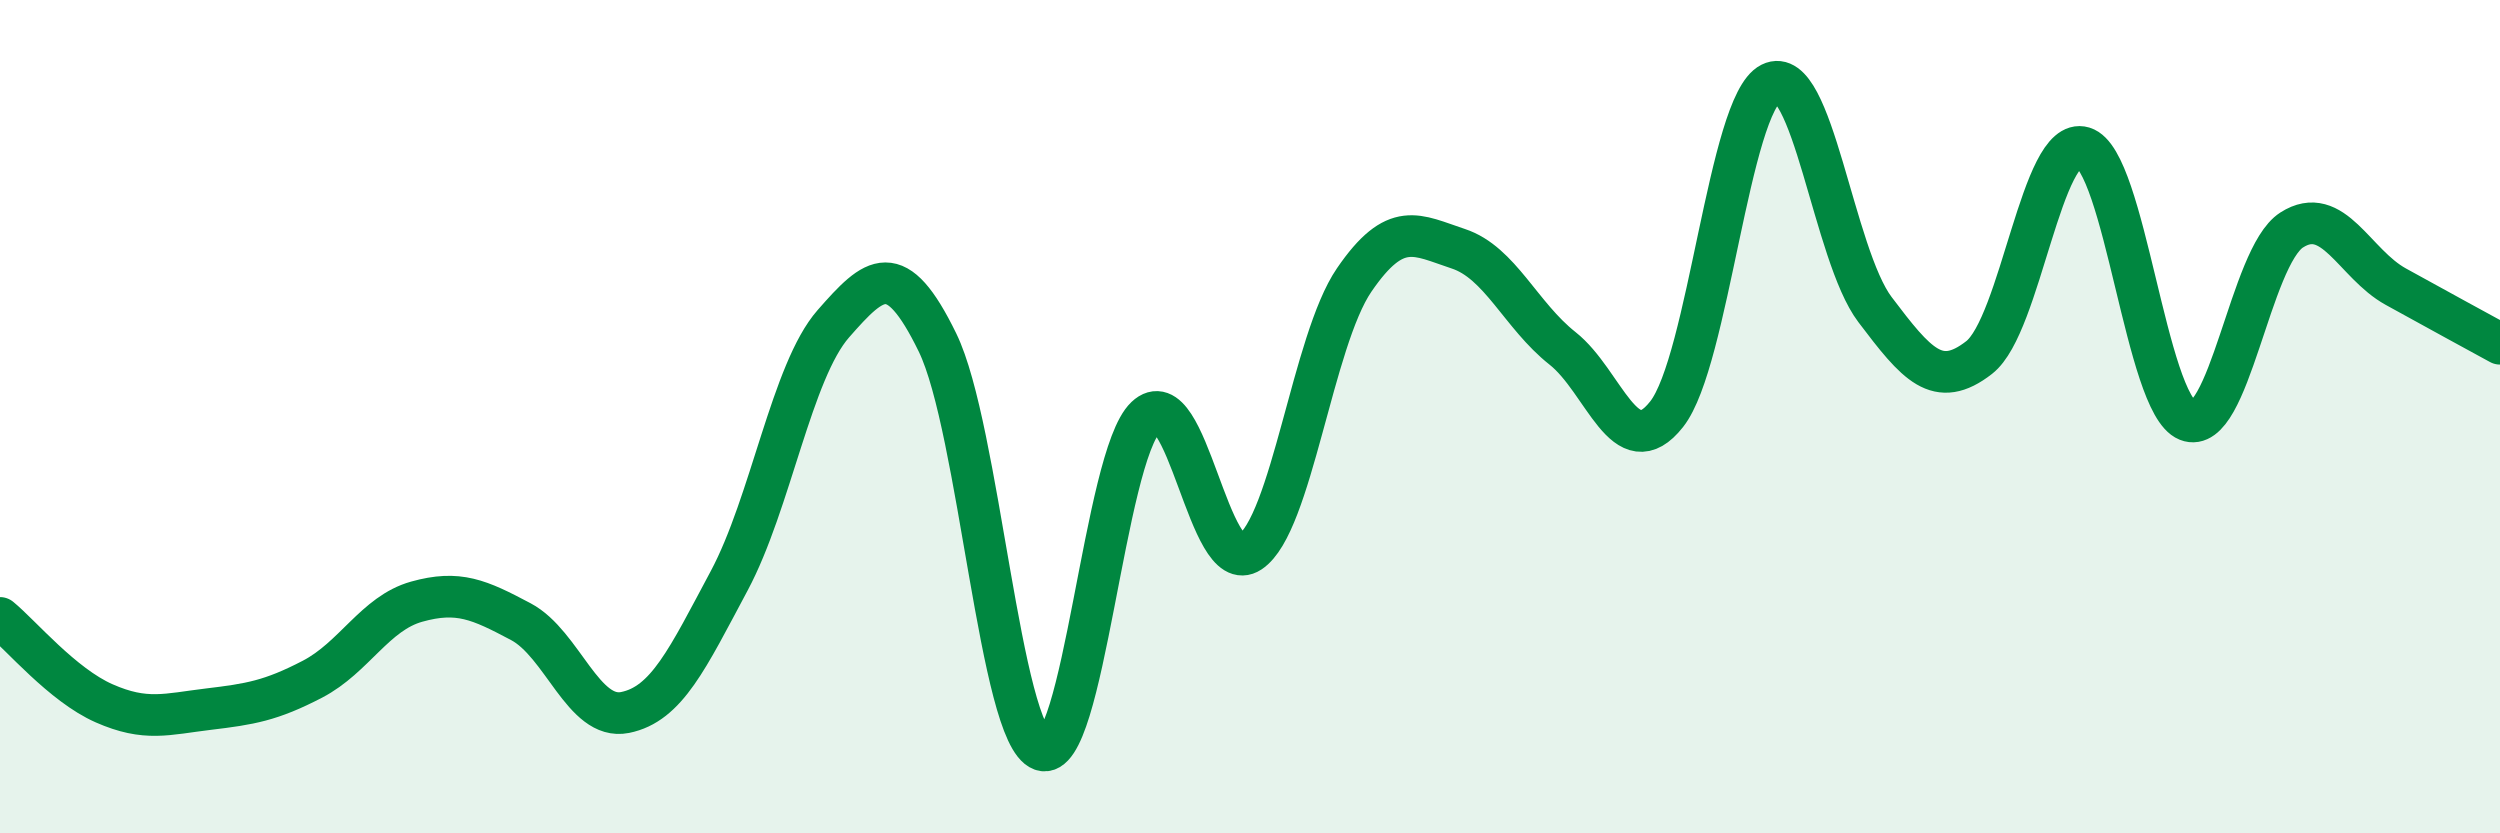
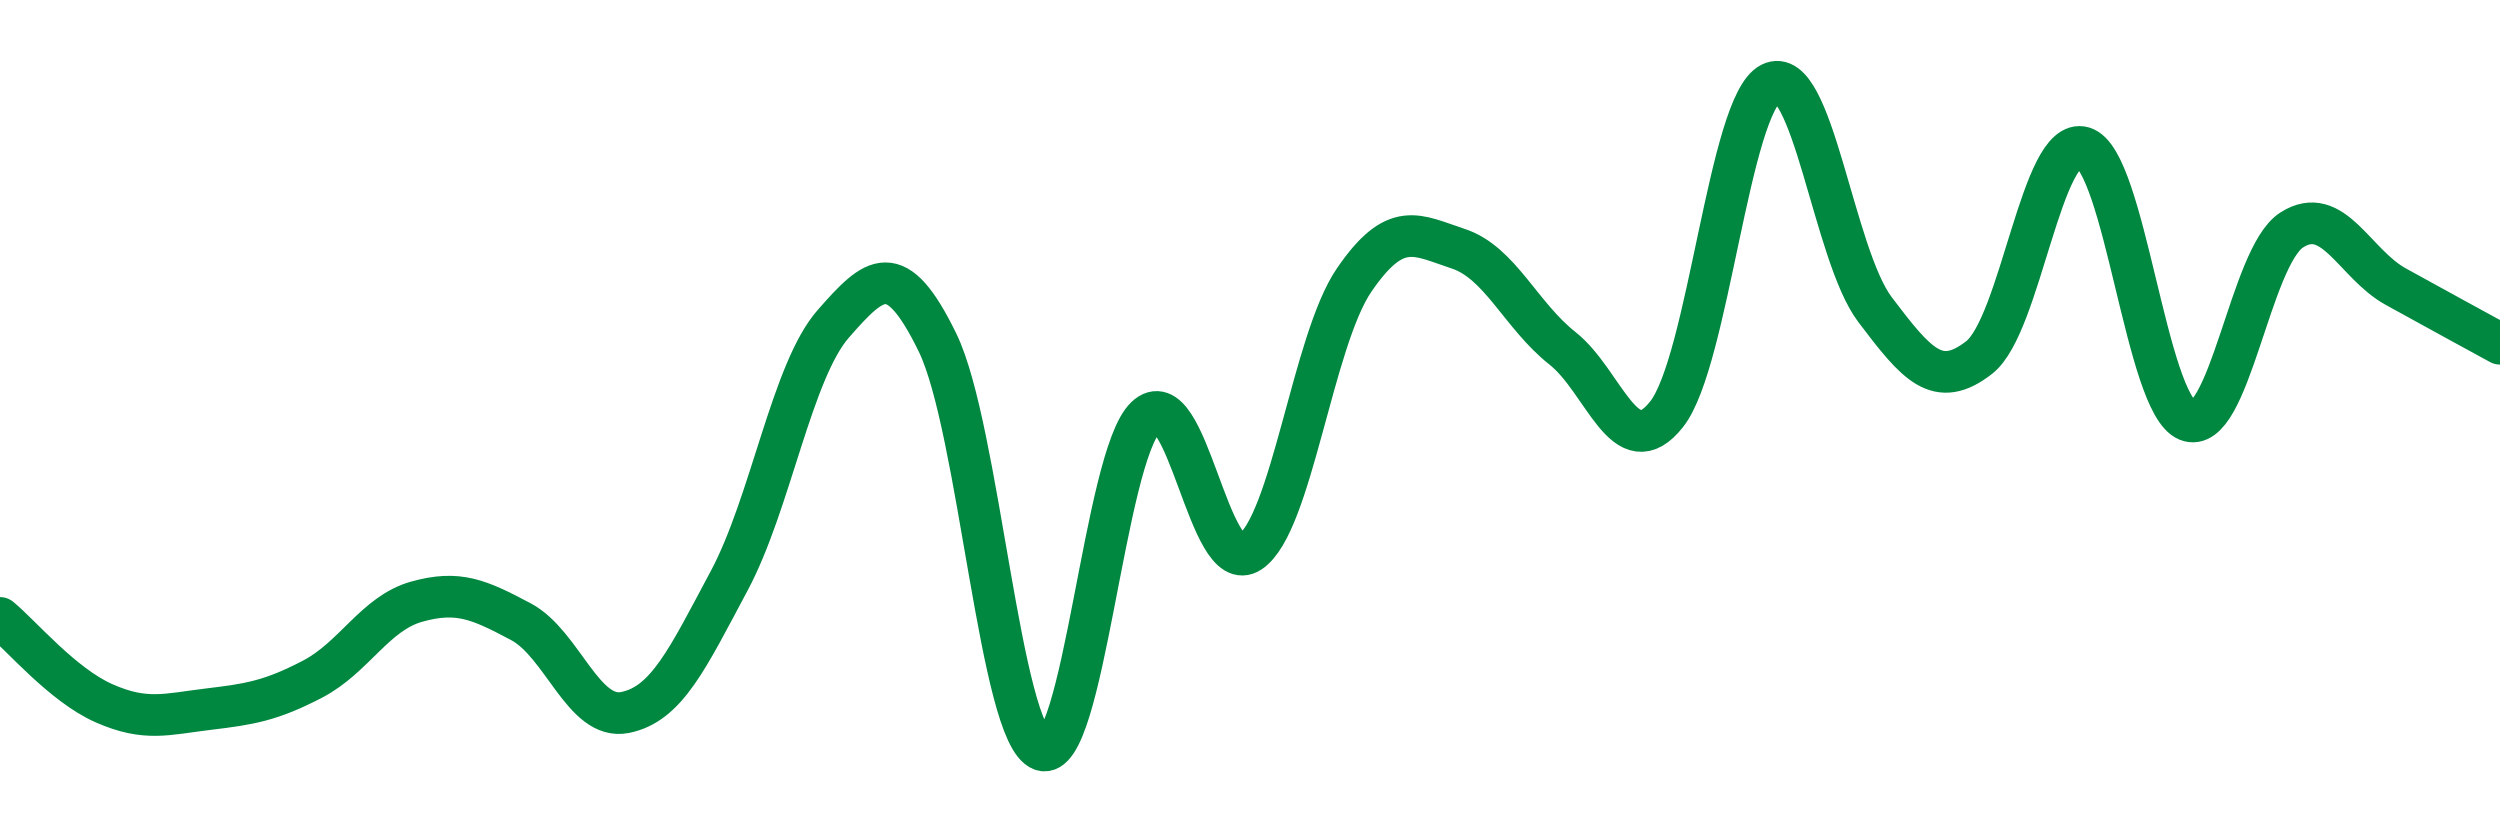
<svg xmlns="http://www.w3.org/2000/svg" width="60" height="20" viewBox="0 0 60 20">
-   <path d="M 0,14.83 C 0.5,15.24 1.5,16.44 2.5,16.88 C 3.5,17.32 4,17.14 5,17.02 C 6,16.9 6.5,16.82 7.5,16.3 C 8.5,15.78 9,14.72 10,14.44 C 11,14.16 11.5,14.39 12.5,14.92 C 13.5,15.45 14,17.3 15,17.1 C 16,16.9 16.5,15.81 17.5,13.94 C 18.5,12.07 19,8.91 20,7.77 C 21,6.63 21.5,6.17 22.5,8.22 C 23.5,10.27 24,17.64 25,18 C 26,18.36 26.5,10.96 27.5,10.01 C 28.5,9.06 29,13.91 30,13.25 C 31,12.59 31.5,8.18 32.5,6.72 C 33.5,5.26 34,5.64 35,5.97 C 36,6.3 36.5,7.57 37.5,8.36 C 38.5,9.15 39,11.21 40,9.94 C 41,8.67 41.5,2.5 42.5,2 C 43.5,1.5 44,6.11 45,7.43 C 46,8.75 46.5,9.36 47.5,8.58 C 48.5,7.8 49,3.24 50,3.54 C 51,3.84 51.5,9.69 52.5,10.09 C 53.5,10.49 54,6.16 55,5.52 C 56,4.88 56.5,6.33 57.5,6.88 C 58.5,7.43 59.5,7.98 60,8.25L60 20L0 20Z" fill="#008740" opacity="0.1" stroke-linecap="round" stroke-linejoin="round" />
  <path d="M 0,14.83 C 0.5,15.24 1.5,16.44 2.5,16.88 C 3.5,17.32 4,17.14 5,17.02 C 6,16.9 6.5,16.82 7.5,16.3 C 8.5,15.78 9,14.72 10,14.44 C 11,14.16 11.5,14.39 12.5,14.92 C 13.5,15.45 14,17.3 15,17.1 C 16,16.9 16.5,15.81 17.5,13.94 C 18.5,12.07 19,8.91 20,7.77 C 21,6.63 21.5,6.17 22.5,8.22 C 23.5,10.27 24,17.64 25,18 C 26,18.36 26.5,10.96 27.5,10.01 C 28.5,9.06 29,13.91 30,13.25 C 31,12.59 31.5,8.18 32.5,6.72 C 33.5,5.26 34,5.64 35,5.97 C 36,6.3 36.5,7.57 37.5,8.36 C 38.5,9.15 39,11.21 40,9.94 C 41,8.67 41.5,2.5 42.5,2 C 43.5,1.5 44,6.11 45,7.43 C 46,8.75 46.5,9.36 47.5,8.58 C 48.5,7.8 49,3.24 50,3.54 C 51,3.84 51.5,9.69 52.5,10.09 C 53.5,10.49 54,6.16 55,5.52 C 56,4.88 56.5,6.33 57.5,6.88 C 58.5,7.43 59.5,7.98 60,8.25" stroke="#008740" stroke-width="1" fill="none" stroke-linecap="round" stroke-linejoin="round" />
</svg>